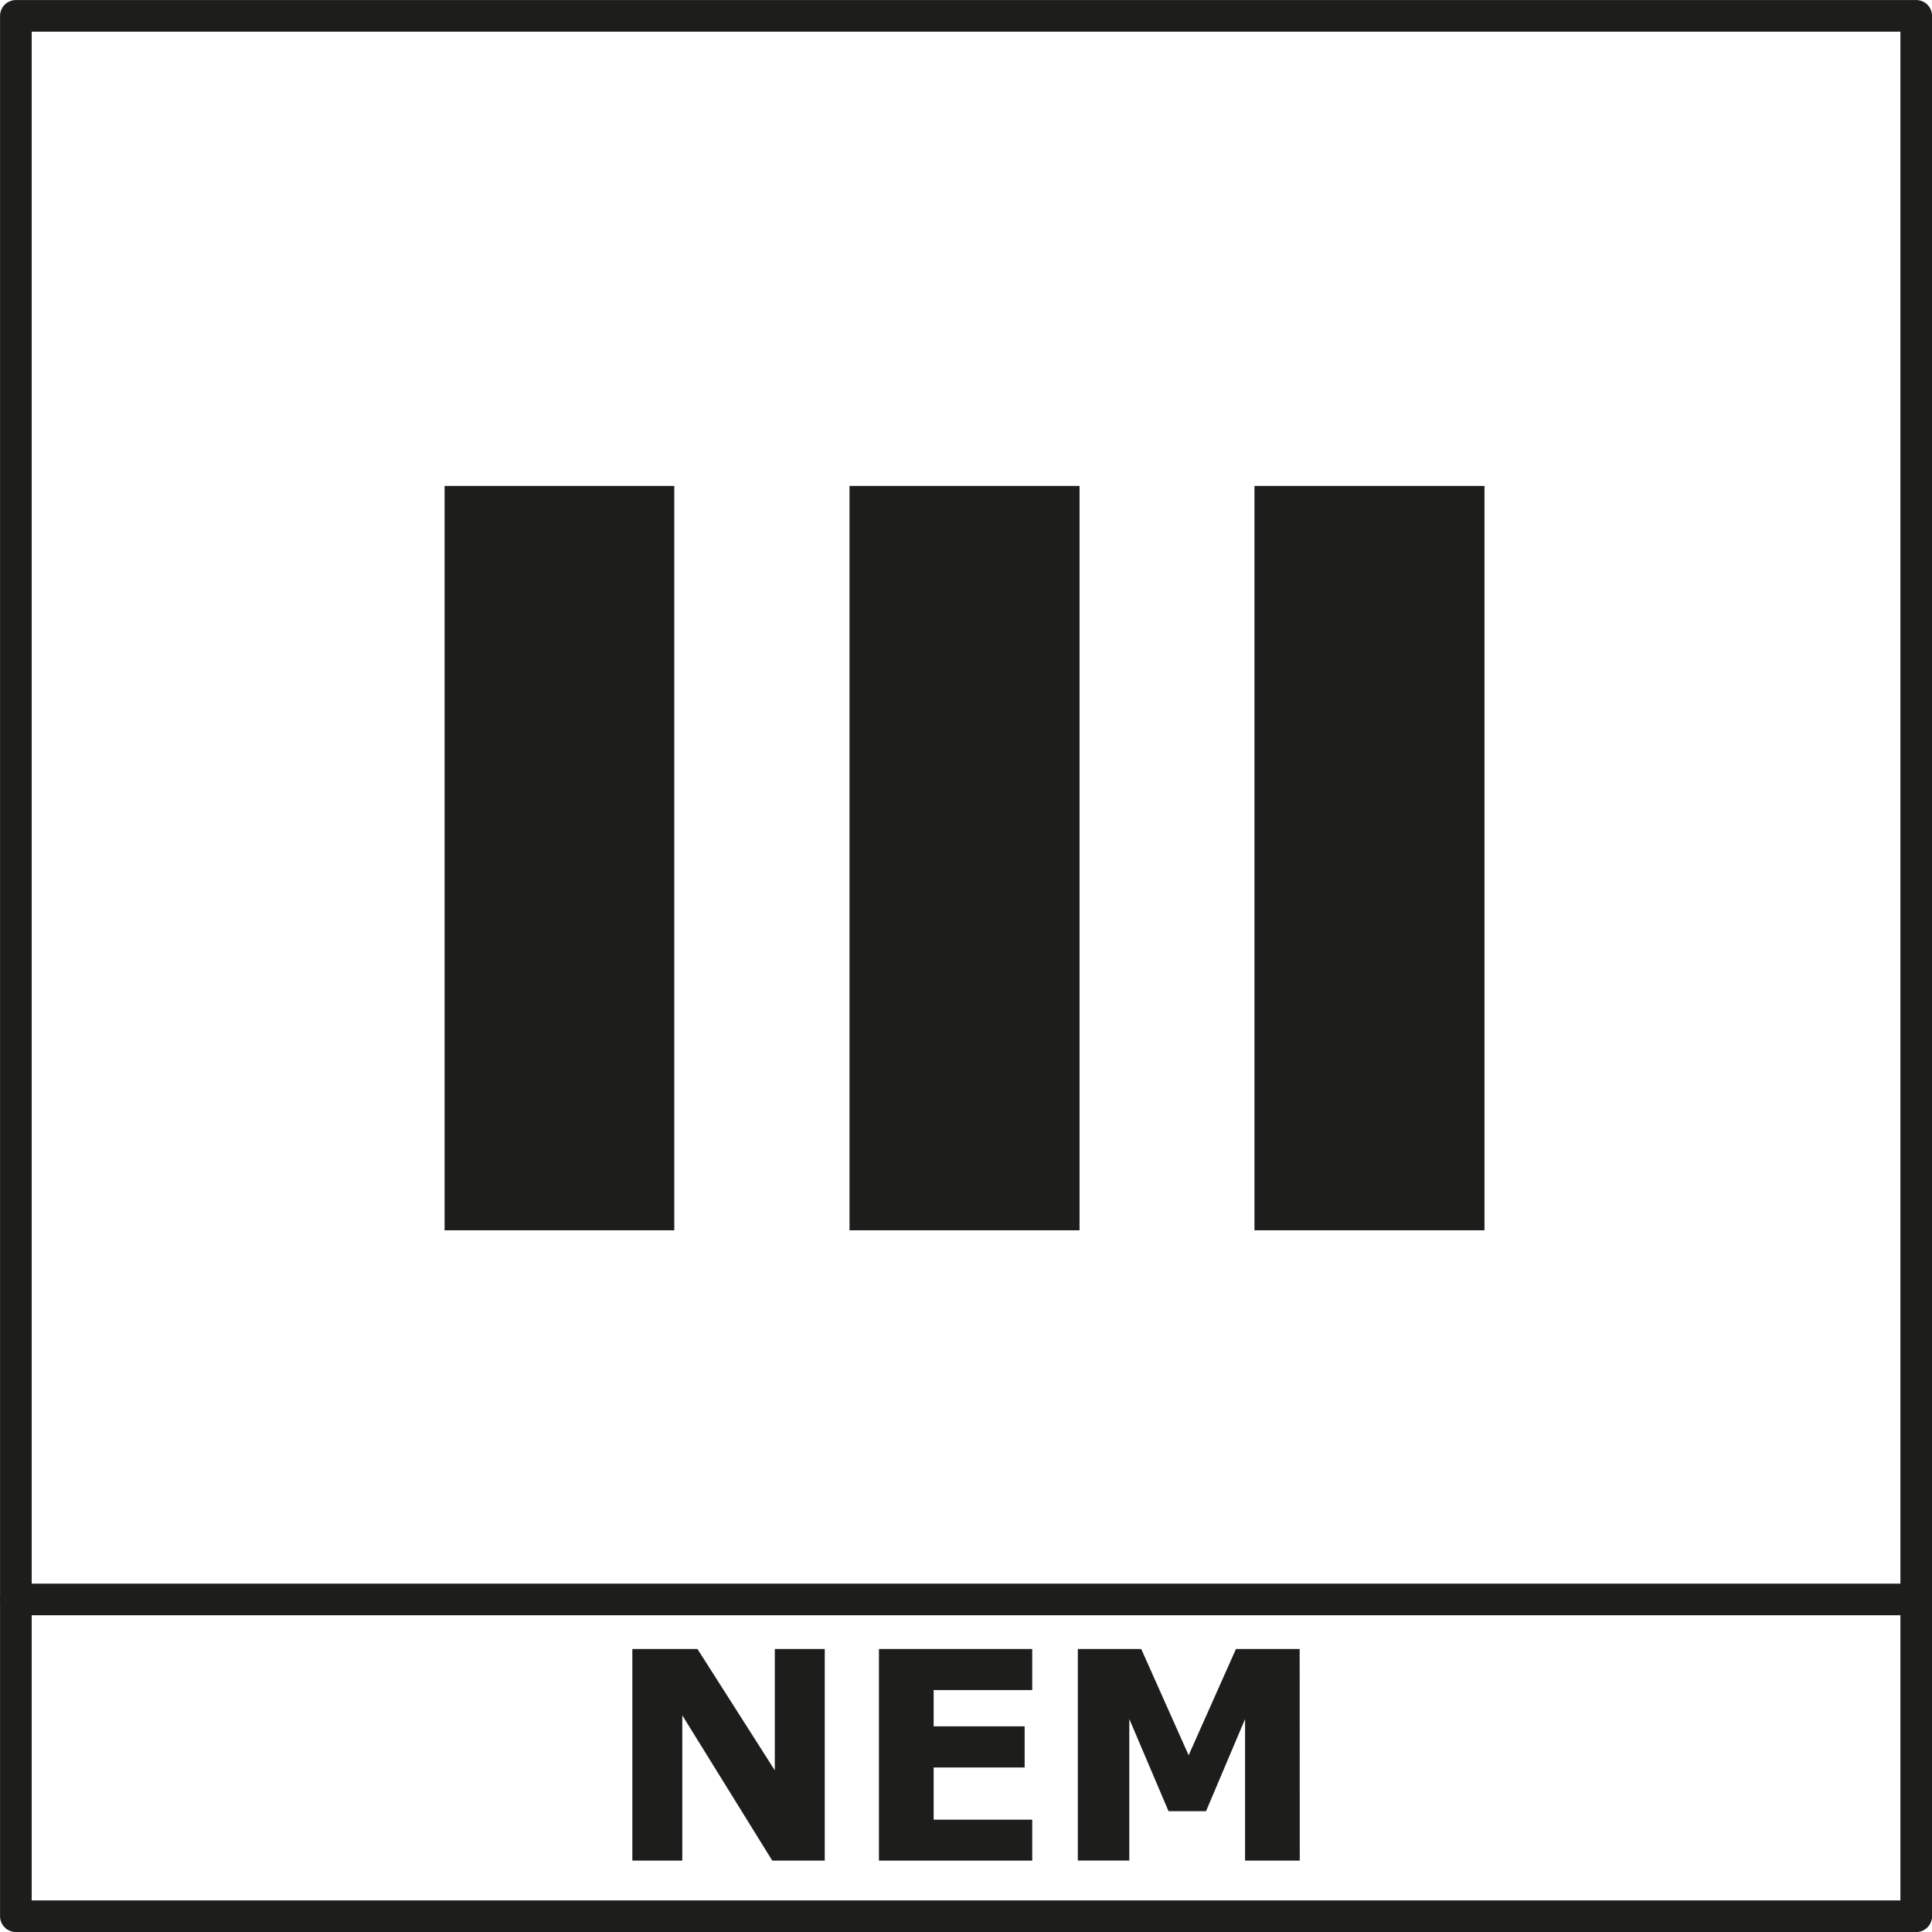
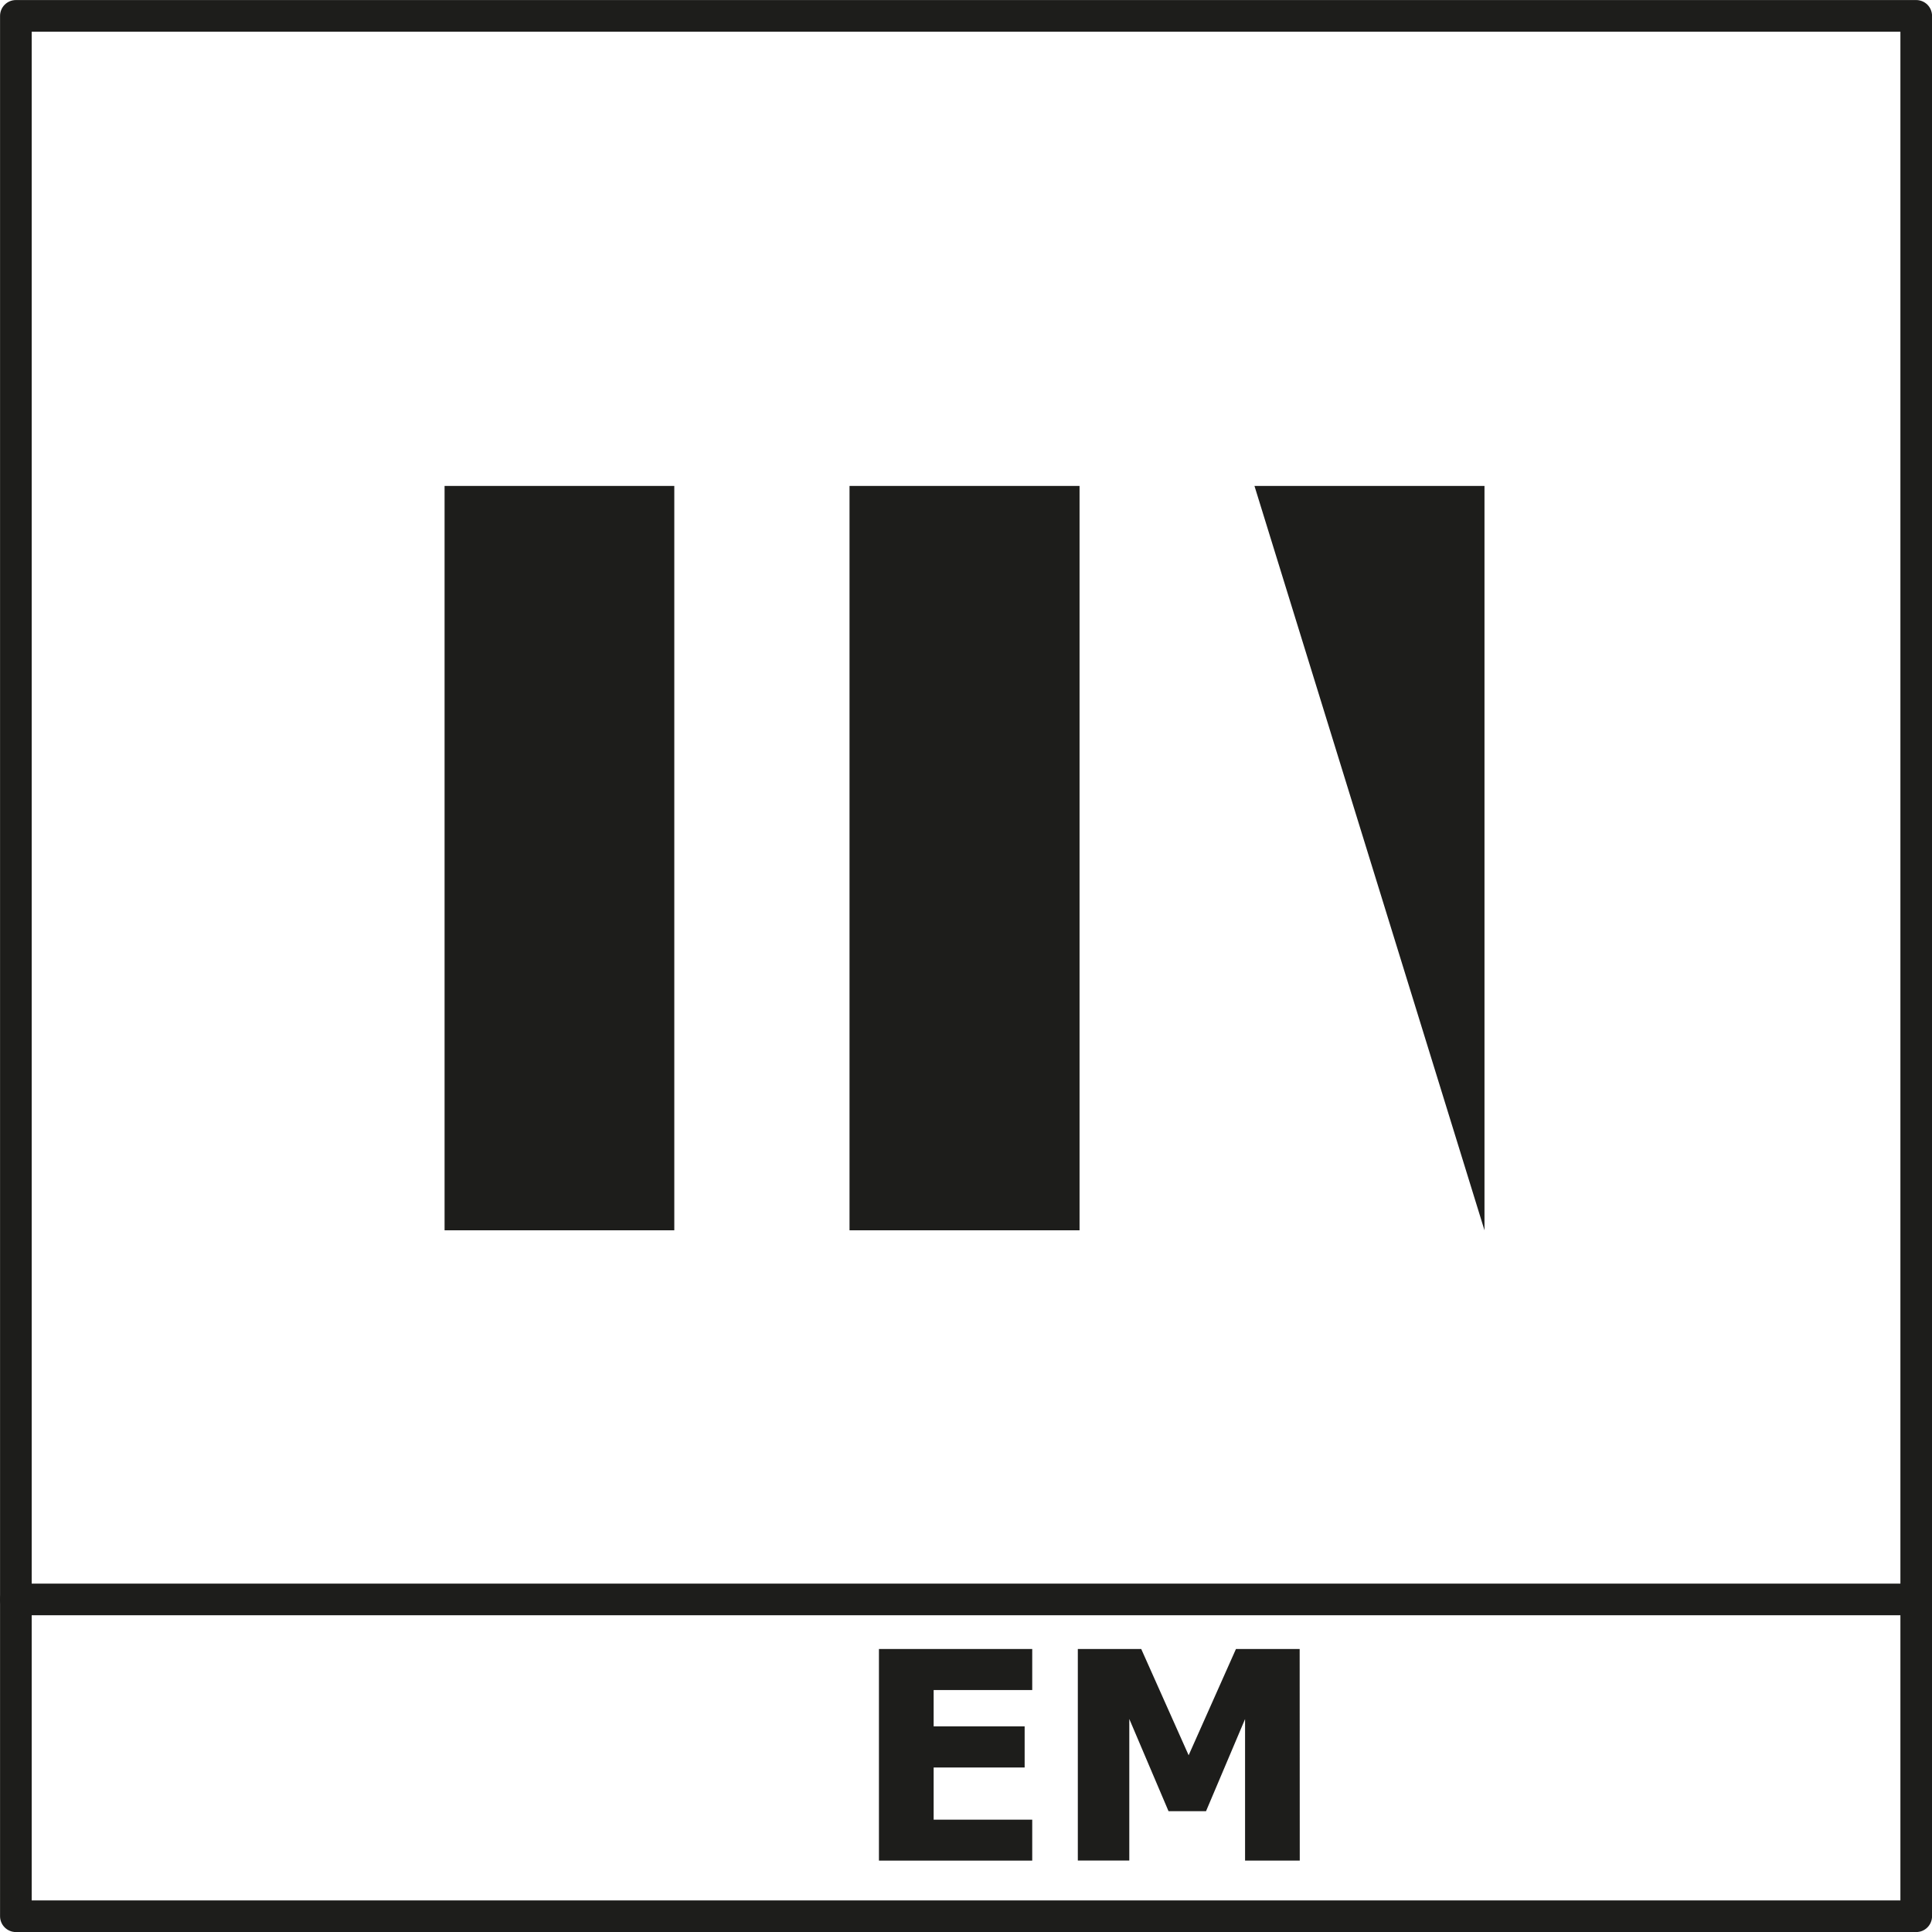
<svg xmlns="http://www.w3.org/2000/svg" id="_0" data-name="0" viewBox="0 0 191.08 191.08">
  <defs>
    <style>.cls-1{fill:none;stroke:#1d1d1b;stroke-linecap:round;stroke-linejoin:round;stroke-width:3.13px;}.cls-2{fill:#1d1d1b;}</style>
  </defs>
  <title>Epoche III</title>
  <polyline class="cls-1" points="1.57 189.52 1.57 1.57 189.52 1.57 189.52 189.52 1.57 189.52" />
  <line class="cls-1" x1="1.57" y1="158.19" x2="189.52" y2="158.19" />
-   <path class="cls-2" d="M287.88,531.21h-5.19l-8.9-14.37v14.37h-4.94V510.28h6.44l7.65,12v-12h4.94Z" transform="translate(-206.31 -347.19)" />
  <path class="cls-2" d="M308.4,531.21H293.24V510.28H308.4v4.06h-9.75v3.59h9V522h-9v5.16h9.75Z" transform="translate(-206.31 -347.19)" />
  <path class="cls-2" d="M334.86,531.21h-5.41v-14l-3.86,9.11h-3.71L318,517.2v14h-5.09V510.28h6.27l4.69,10.51,4.68-10.51h6.3Z" transform="translate(-206.31 -347.19)" />
  <path class="cls-2" d="M250.28,395.25H273v73.62H250.28Z" transform="translate(-206.31 -347.19)" />
  <path class="cls-2" d="M290.33,395.25h22.75v73.62H290.33Z" transform="translate(-206.31 -347.19)" />
-   <path class="cls-2" d="M330.38,395.25h22.75v73.62H330.38Z" transform="translate(-206.31 -347.19)" />
+   <path class="cls-2" d="M330.38,395.25h22.75v73.62Z" transform="translate(-206.31 -347.19)" />
</svg>